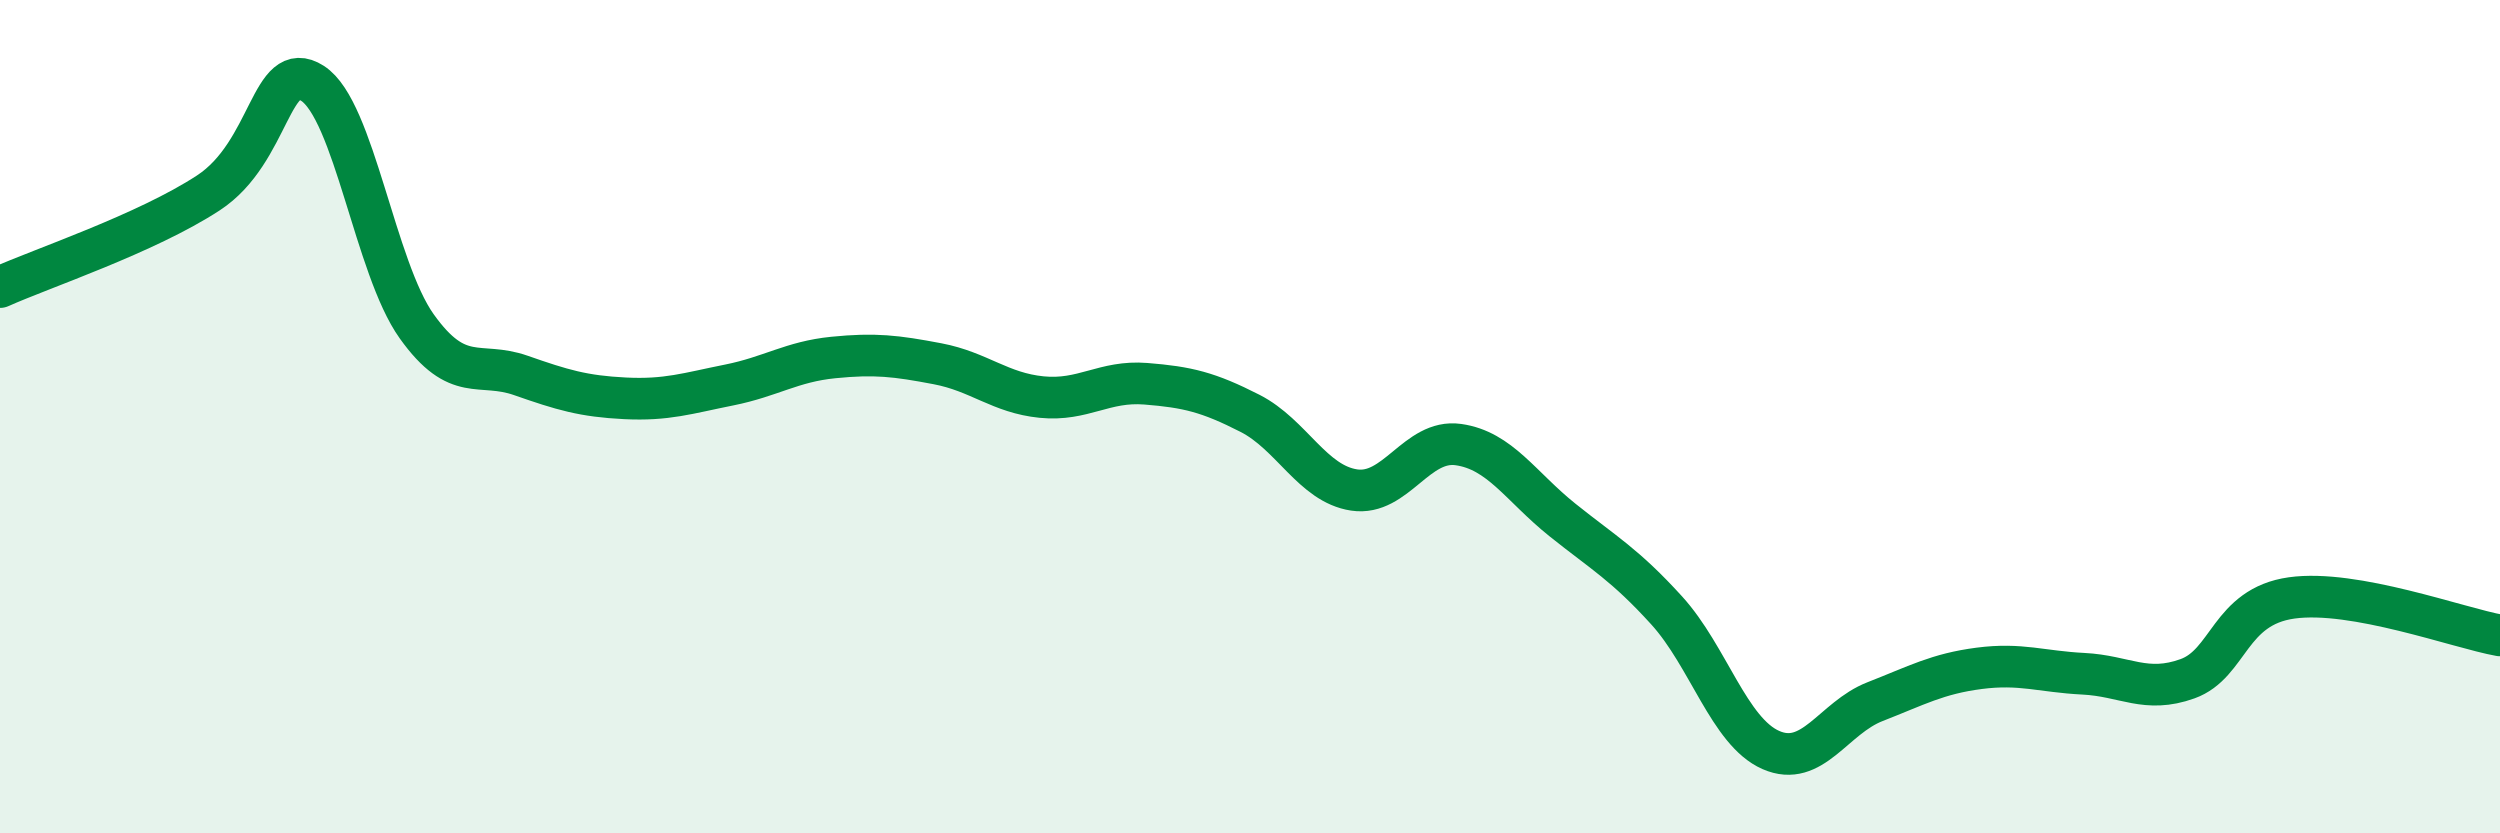
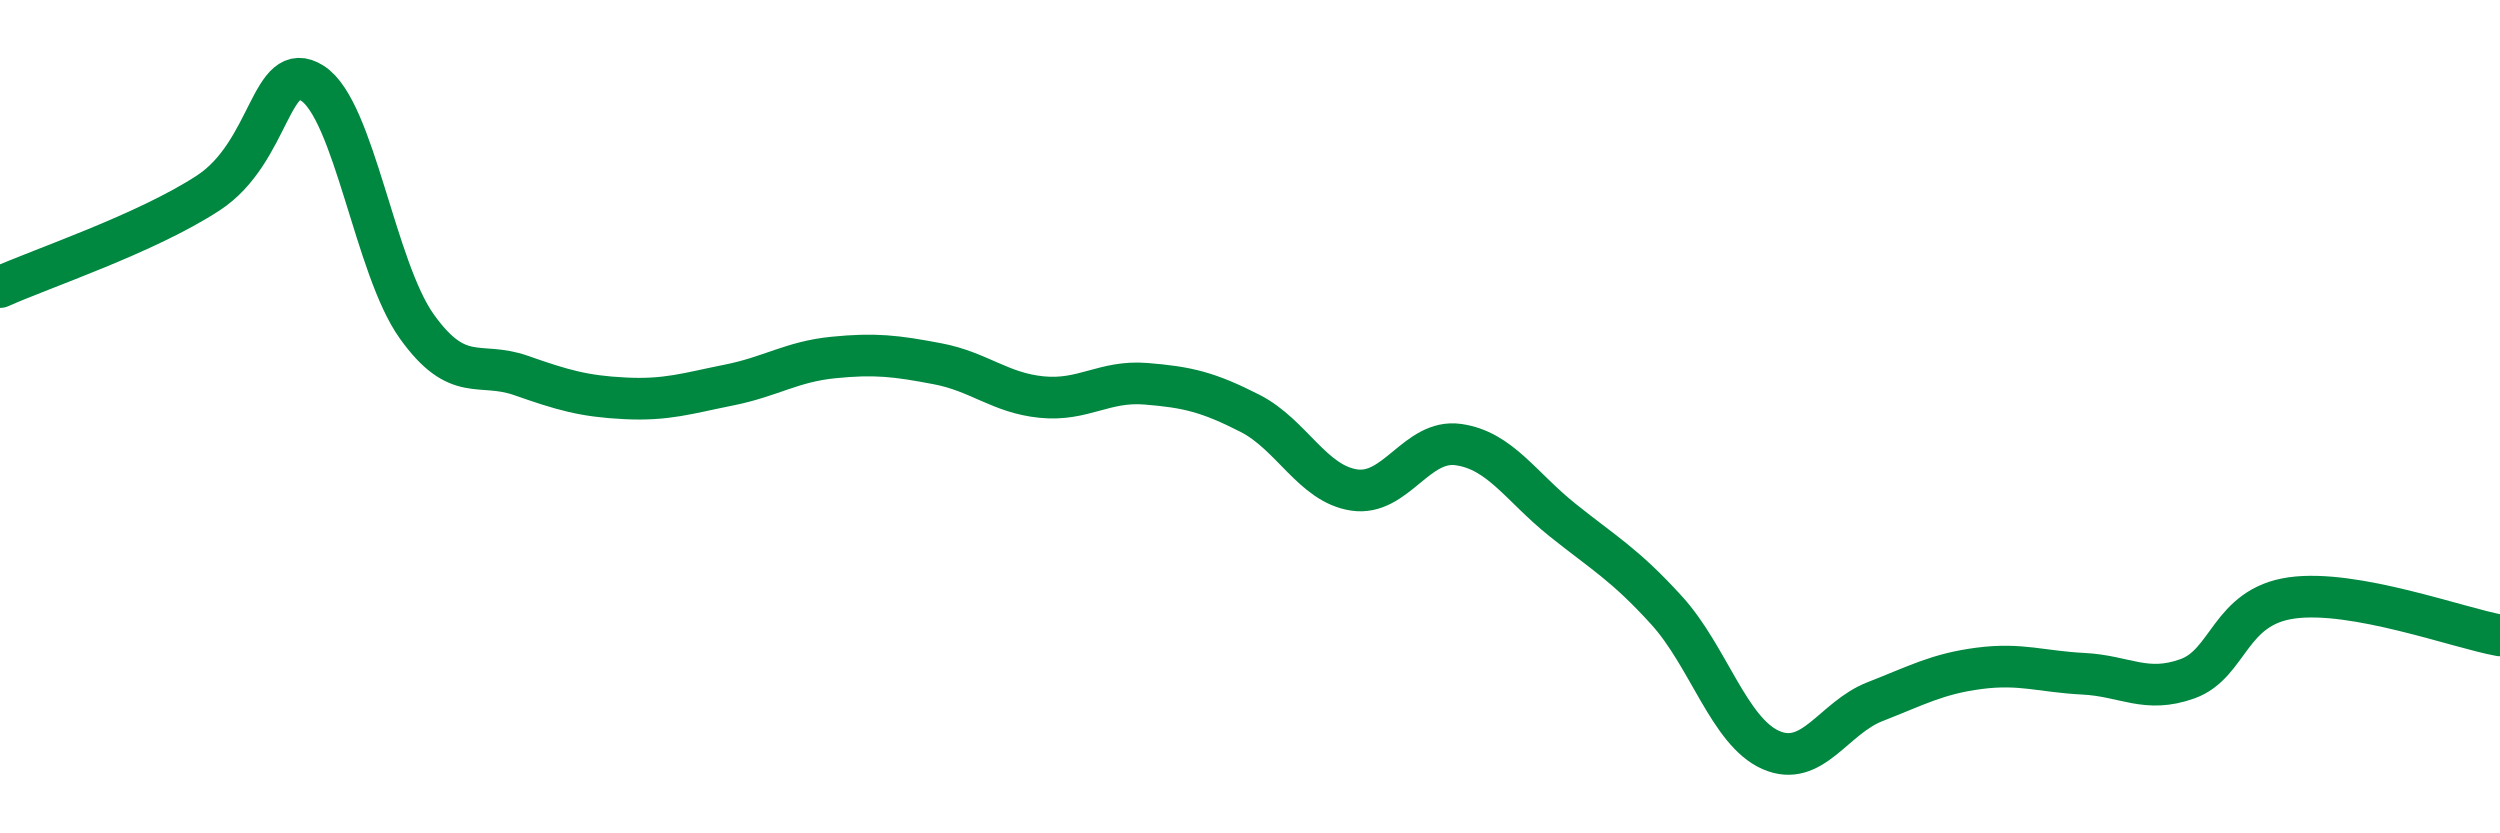
<svg xmlns="http://www.w3.org/2000/svg" width="60" height="20" viewBox="0 0 60 20">
-   <path d="M 0,6.89 C 1,6.44 3.5,5.61 5,4.63 C 6.5,3.65 6.5,1.36 7.5,2 C 8.5,2.64 9,6.43 10,7.83 C 11,9.23 11.5,8.66 12.5,9.01 C 13.5,9.36 14,9.51 15,9.56 C 16,9.61 16.5,9.44 17.5,9.24 C 18.5,9.04 19,8.68 20,8.58 C 21,8.48 21.5,8.54 22.5,8.73 C 23.5,8.92 24,9.43 25,9.53 C 26,9.63 26.5,9.13 27.5,9.21 C 28.5,9.29 29,9.41 30,9.92 C 31,10.43 31.5,11.61 32.5,11.76 C 33.5,11.91 34,10.53 35,10.67 C 36,10.81 36.5,11.68 37.5,12.48 C 38.5,13.28 39,13.55 40,14.65 C 41,15.75 41.5,17.56 42.5,18 C 43.5,18.44 44,17.23 45,16.84 C 46,16.45 46.5,16.17 47.5,16.04 C 48.5,15.91 49,16.12 50,16.17 C 51,16.22 51.5,16.65 52.5,16.29 C 53.5,15.93 53.5,14.56 55,14.35 C 56.5,14.14 59,15.07 60,15.25L60 20L0 20Z" fill="#008740" opacity="0.1" stroke-linecap="round" stroke-linejoin="round" />
  <path d="M 0,6.89 C 1,6.44 3.5,5.61 5,4.63 C 6.5,3.65 6.5,1.36 7.5,2 C 8.5,2.64 9,6.43 10,7.83 C 11,9.23 11.5,8.66 12.5,9.01 C 13.5,9.36 14,9.51 15,9.56 C 16,9.61 16.5,9.44 17.5,9.24 C 18.5,9.04 19,8.68 20,8.58 C 21,8.48 21.5,8.54 22.5,8.73 C 23.5,8.92 24,9.43 25,9.53 C 26,9.63 26.5,9.13 27.5,9.21 C 28.5,9.29 29,9.41 30,9.92 C 31,10.43 31.5,11.61 32.5,11.76 C 33.5,11.91 34,10.53 35,10.67 C 36,10.81 36.5,11.68 37.5,12.48 C 38.5,13.28 39,13.55 40,14.65 C 41,15.75 41.5,17.56 42.5,18 C 43.5,18.44 44,17.23 45,16.84 C 46,16.45 46.5,16.17 47.5,16.04 C 48.5,15.91 49,16.12 50,16.17 C 51,16.22 51.5,16.65 52.5,16.29 C 53.5,15.93 53.5,14.56 55,14.35 C 56.5,14.14 59,15.07 60,15.25" stroke="#008740" stroke-width="1" fill="none" stroke-linecap="round" stroke-linejoin="round" />
</svg>